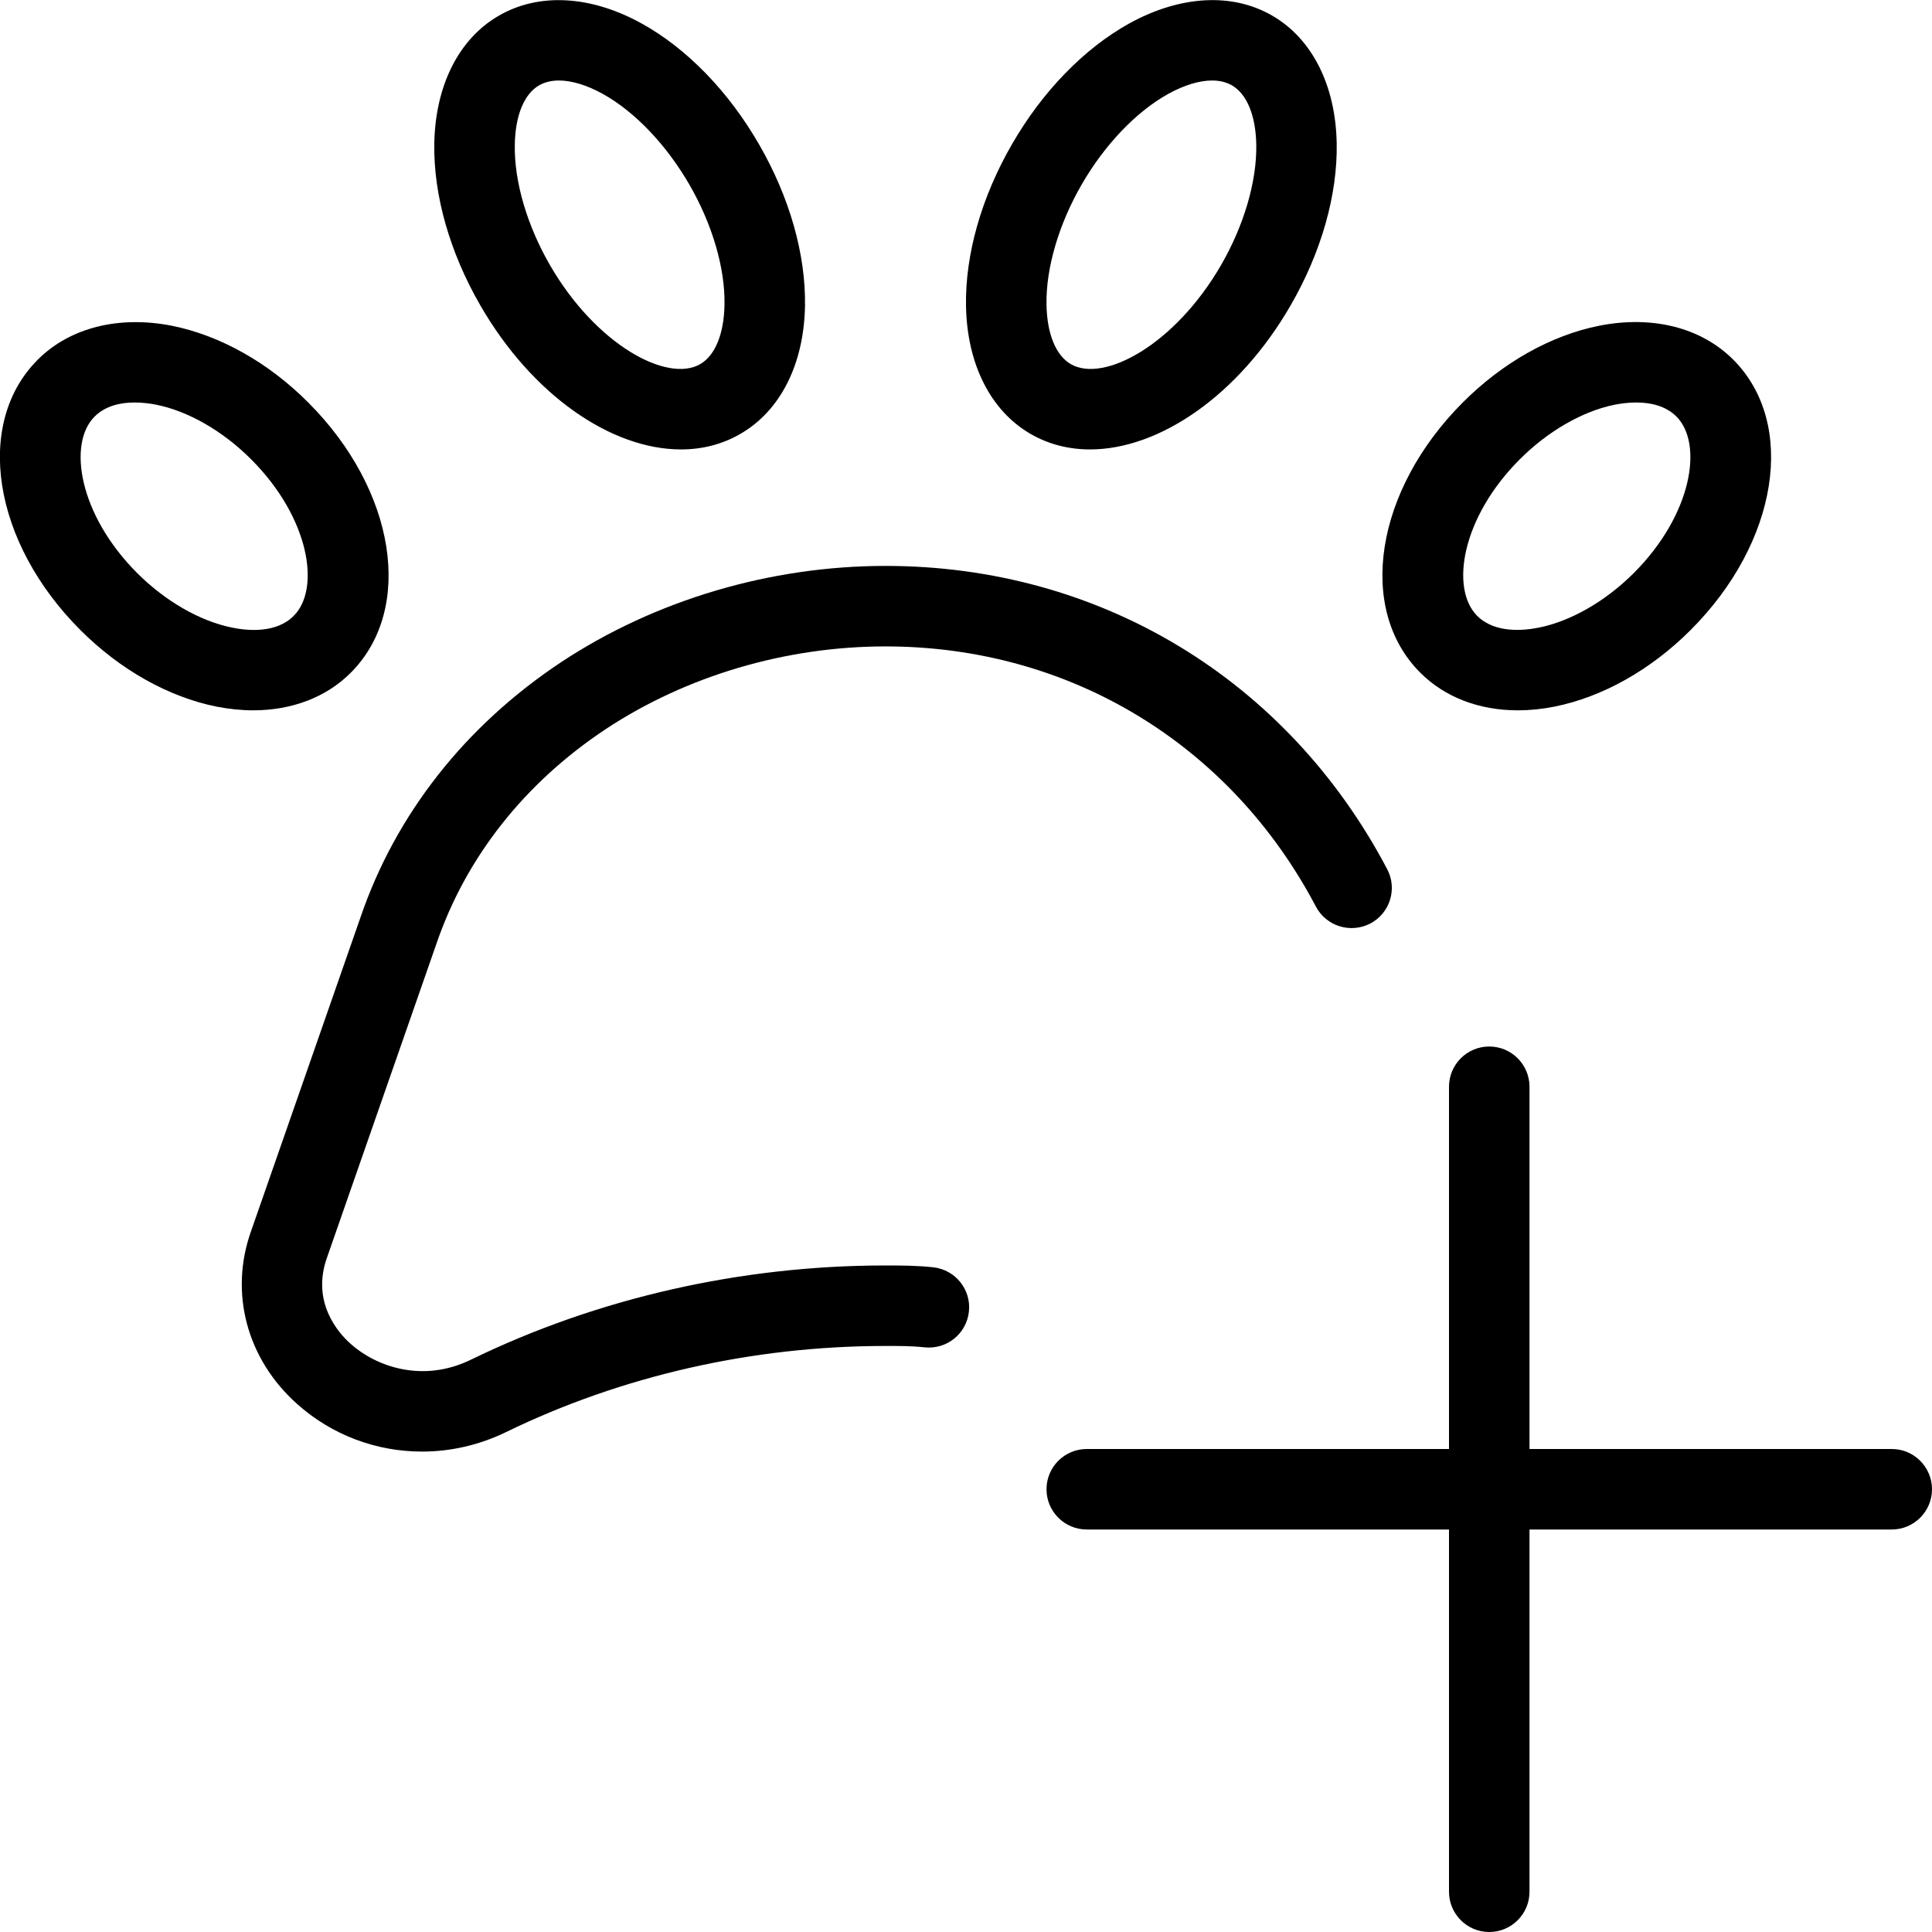
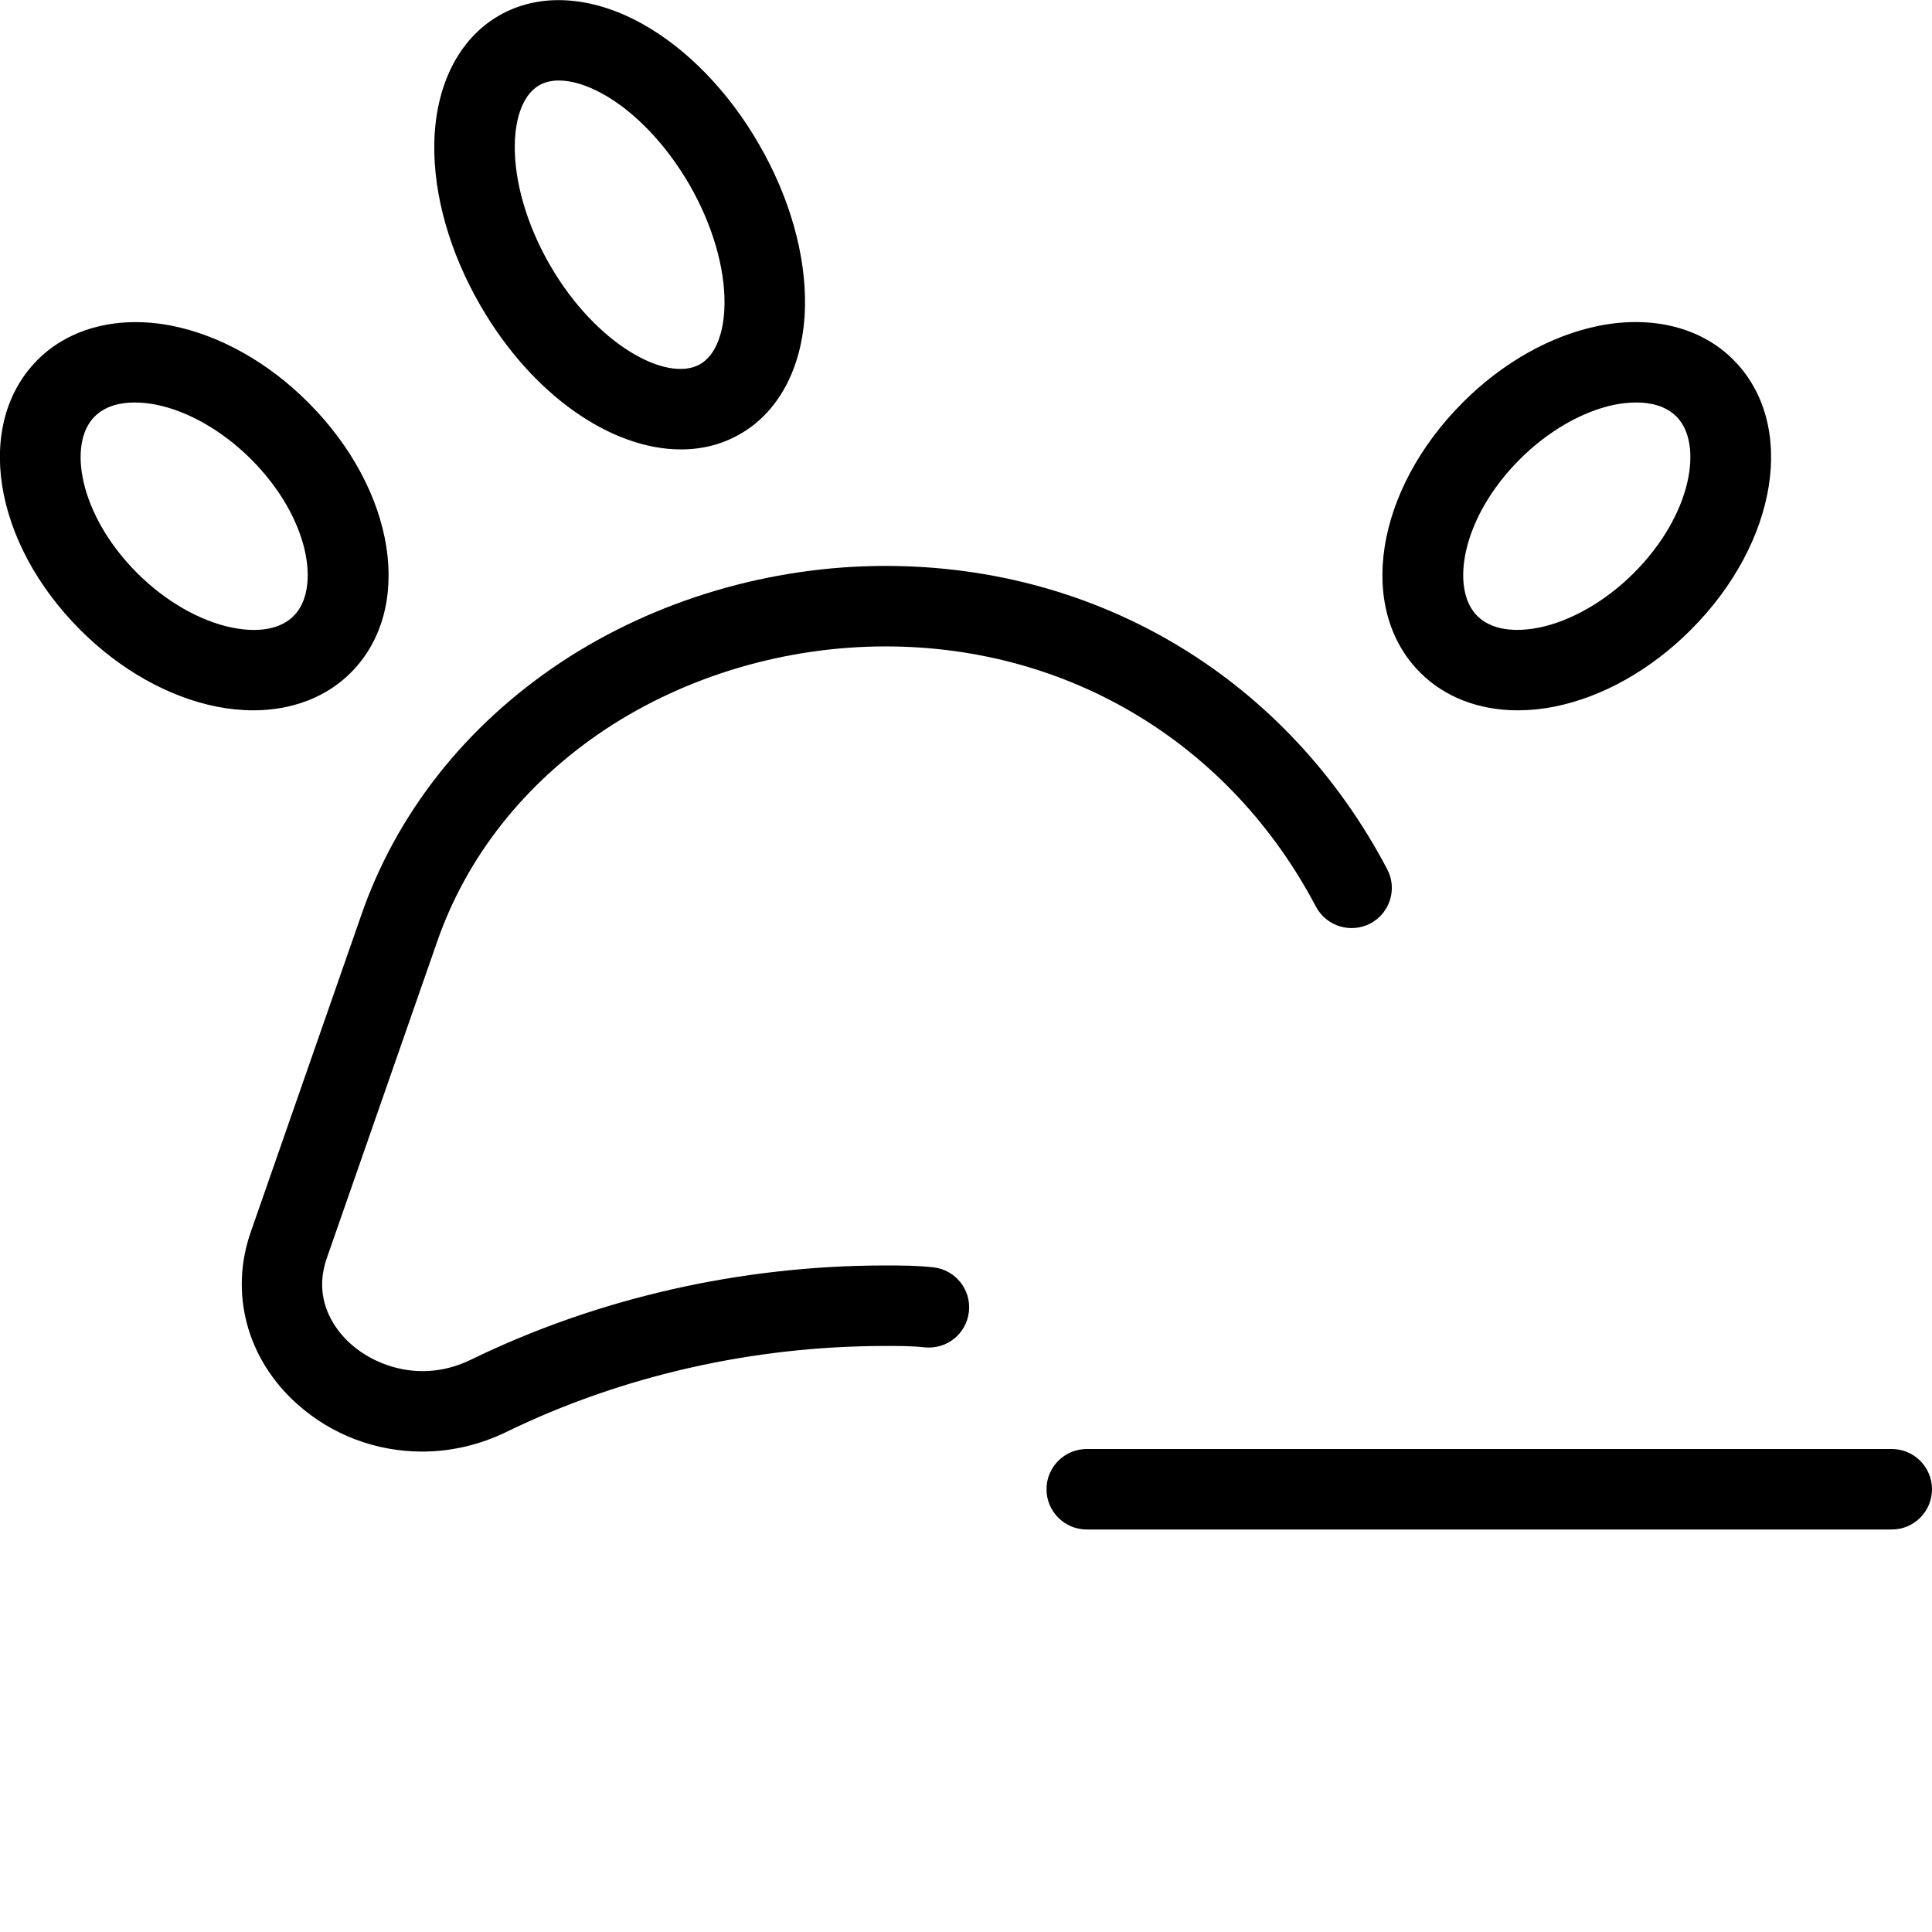
<svg xmlns="http://www.w3.org/2000/svg" width="512" viewBox="0 0 24 24" height="512" id="_x31__px">
  <g>
-     <path d="m18.5 24c-.276 0-.5-.224-.5-.5v-10c0-.276.224-.5.5-.5s.5.224.5.5v10c0 .276-.224.5-.5.5z" />
-   </g>
+     </g>
  <g>
    <path d="m23.5 19h-10c-.276 0-.5-.224-.5-.5s.224-.5.5-.5h10c.276 0 .5.224.5.5s-.224.5-.5.5z" />
  </g>
  <g>
    <path d="m5.242 18.032c-.563 0-1.117-.202-1.553-.593-.624-.558-.843-1.381-.57-2.146l1.359-3.897c.438-1.282 1.301-2.38 2.495-3.172 1.166-.77 2.595-1.194 4.027-1.194 2.66 0 4.99 1.408 6.232 3.767.129.244.035.546-.209.675-.245.127-.546.035-.676-.209-1.066-2.025-3.065-3.233-5.347-3.233-1.238 0-2.472.365-3.475 1.027-1.008.669-1.735 1.59-2.103 2.665l-1.361 3.903c-.195.553.141.932.295 1.069.308.276.887.493 1.495.196 1.571-.765 3.352-1.17 5.148-1.17.198 0 .397.001.596.023.274.031.472.278.441.552s-.274.471-.553.442c-.161-.018-.32-.017-.484-.017-1.646 0-3.274.37-4.711 1.069-.334.163-.692.243-1.046.243z" />
  </g>
  <g>
    <path d="m8.459 5.583c-.863 0-1.849-.673-2.493-1.791-.379-.656-.582-1.369-.571-2.009.013-.723.305-1.302.803-1.589.498-.288 1.145-.251 1.777.1.56.311 1.076.843 1.454 1.499.379.655.582 1.368.571 2.008-.013.722-.305 1.302-.803 1.589-.226.131-.476.193-.738.193zm-1.516-4.583c-.093 0-.176.02-.246.06-.186.107-.297.377-.302.74-.008.454.151.998.436 1.492.573.992 1.457 1.467 1.866 1.232.187-.107.297-.377.303-.74.008-.454-.151-.998-.437-1.492s-.676-.904-1.074-1.125c-.199-.11-.387-.167-.546-.167z" />
  </g>
  <g>
-     <path d="m13.541 5.583c-.262 0-.512-.062-.738-.192-.498-.288-.79-.868-.803-1.59-.011-.64.192-1.353.571-2.009.378-.656.895-1.188 1.454-1.499.633-.35 1.28-.387 1.777-.1.498.287.79.867.803 1.589.011.64-.192 1.353-.571 2.009-.644 1.118-1.631 1.792-2.493 1.792zm1.516-4.583c-.158 0-.347.057-.546.167-.397.221-.789.631-1.074 1.125s-.445 1.038-.437 1.492c.006.363.116.632.303.74.408.235 1.293-.24 1.866-1.232.285-.494.444-1.038.437-1.492-.006-.363-.116-.632-.303-.74-.07-.04-.153-.06-.246-.06z" />
-   </g>
+     </g>
  <g>
    <path d="m3.145 8.824c-.147 0-.3-.016-.455-.046-.597-.12-1.197-.457-1.691-.951-1.091-1.09-1.323-2.566-.53-3.359.399-.399 1.009-.551 1.668-.421.597.12 1.197.457 1.69.951 1.091 1.09 1.323 2.566.53 3.359-.305.306-.733.467-1.212.467zm-1.472-3.824c-.171 0-.361.038-.498.175-.335.334-.199 1.215.53 1.945.351.35.781.597 1.181.677.191.039.546.072.763-.147.335-.335.199-1.216-.53-1.945-.351-.351-.78-.598-1.18-.678-.071-.014-.165-.027-.266-.027z" />
  </g>
  <g>
    <path d="m18.855 8.824c-.479 0-.907-.162-1.212-.468-.793-.792-.561-2.268.53-3.358.493-.494 1.094-.832 1.69-.951.661-.132 1.269.021 1.668.421.793.793.561 2.269-.53 3.359-.494.494-1.095.832-1.691.951-.155.031-.307.046-.455.046zm1.472-3.824c-.102 0-.195.013-.267.027-.399.08-.829.327-1.18.678-.729.729-.865 1.61-.53 1.945.218.218.571.185.764.147.399-.08.83-.327 1.181-.678.729-.729.865-1.61.53-1.945-.137-.136-.327-.174-.498-.174zm-1.8.352h.01z" />
  </g>
</svg>